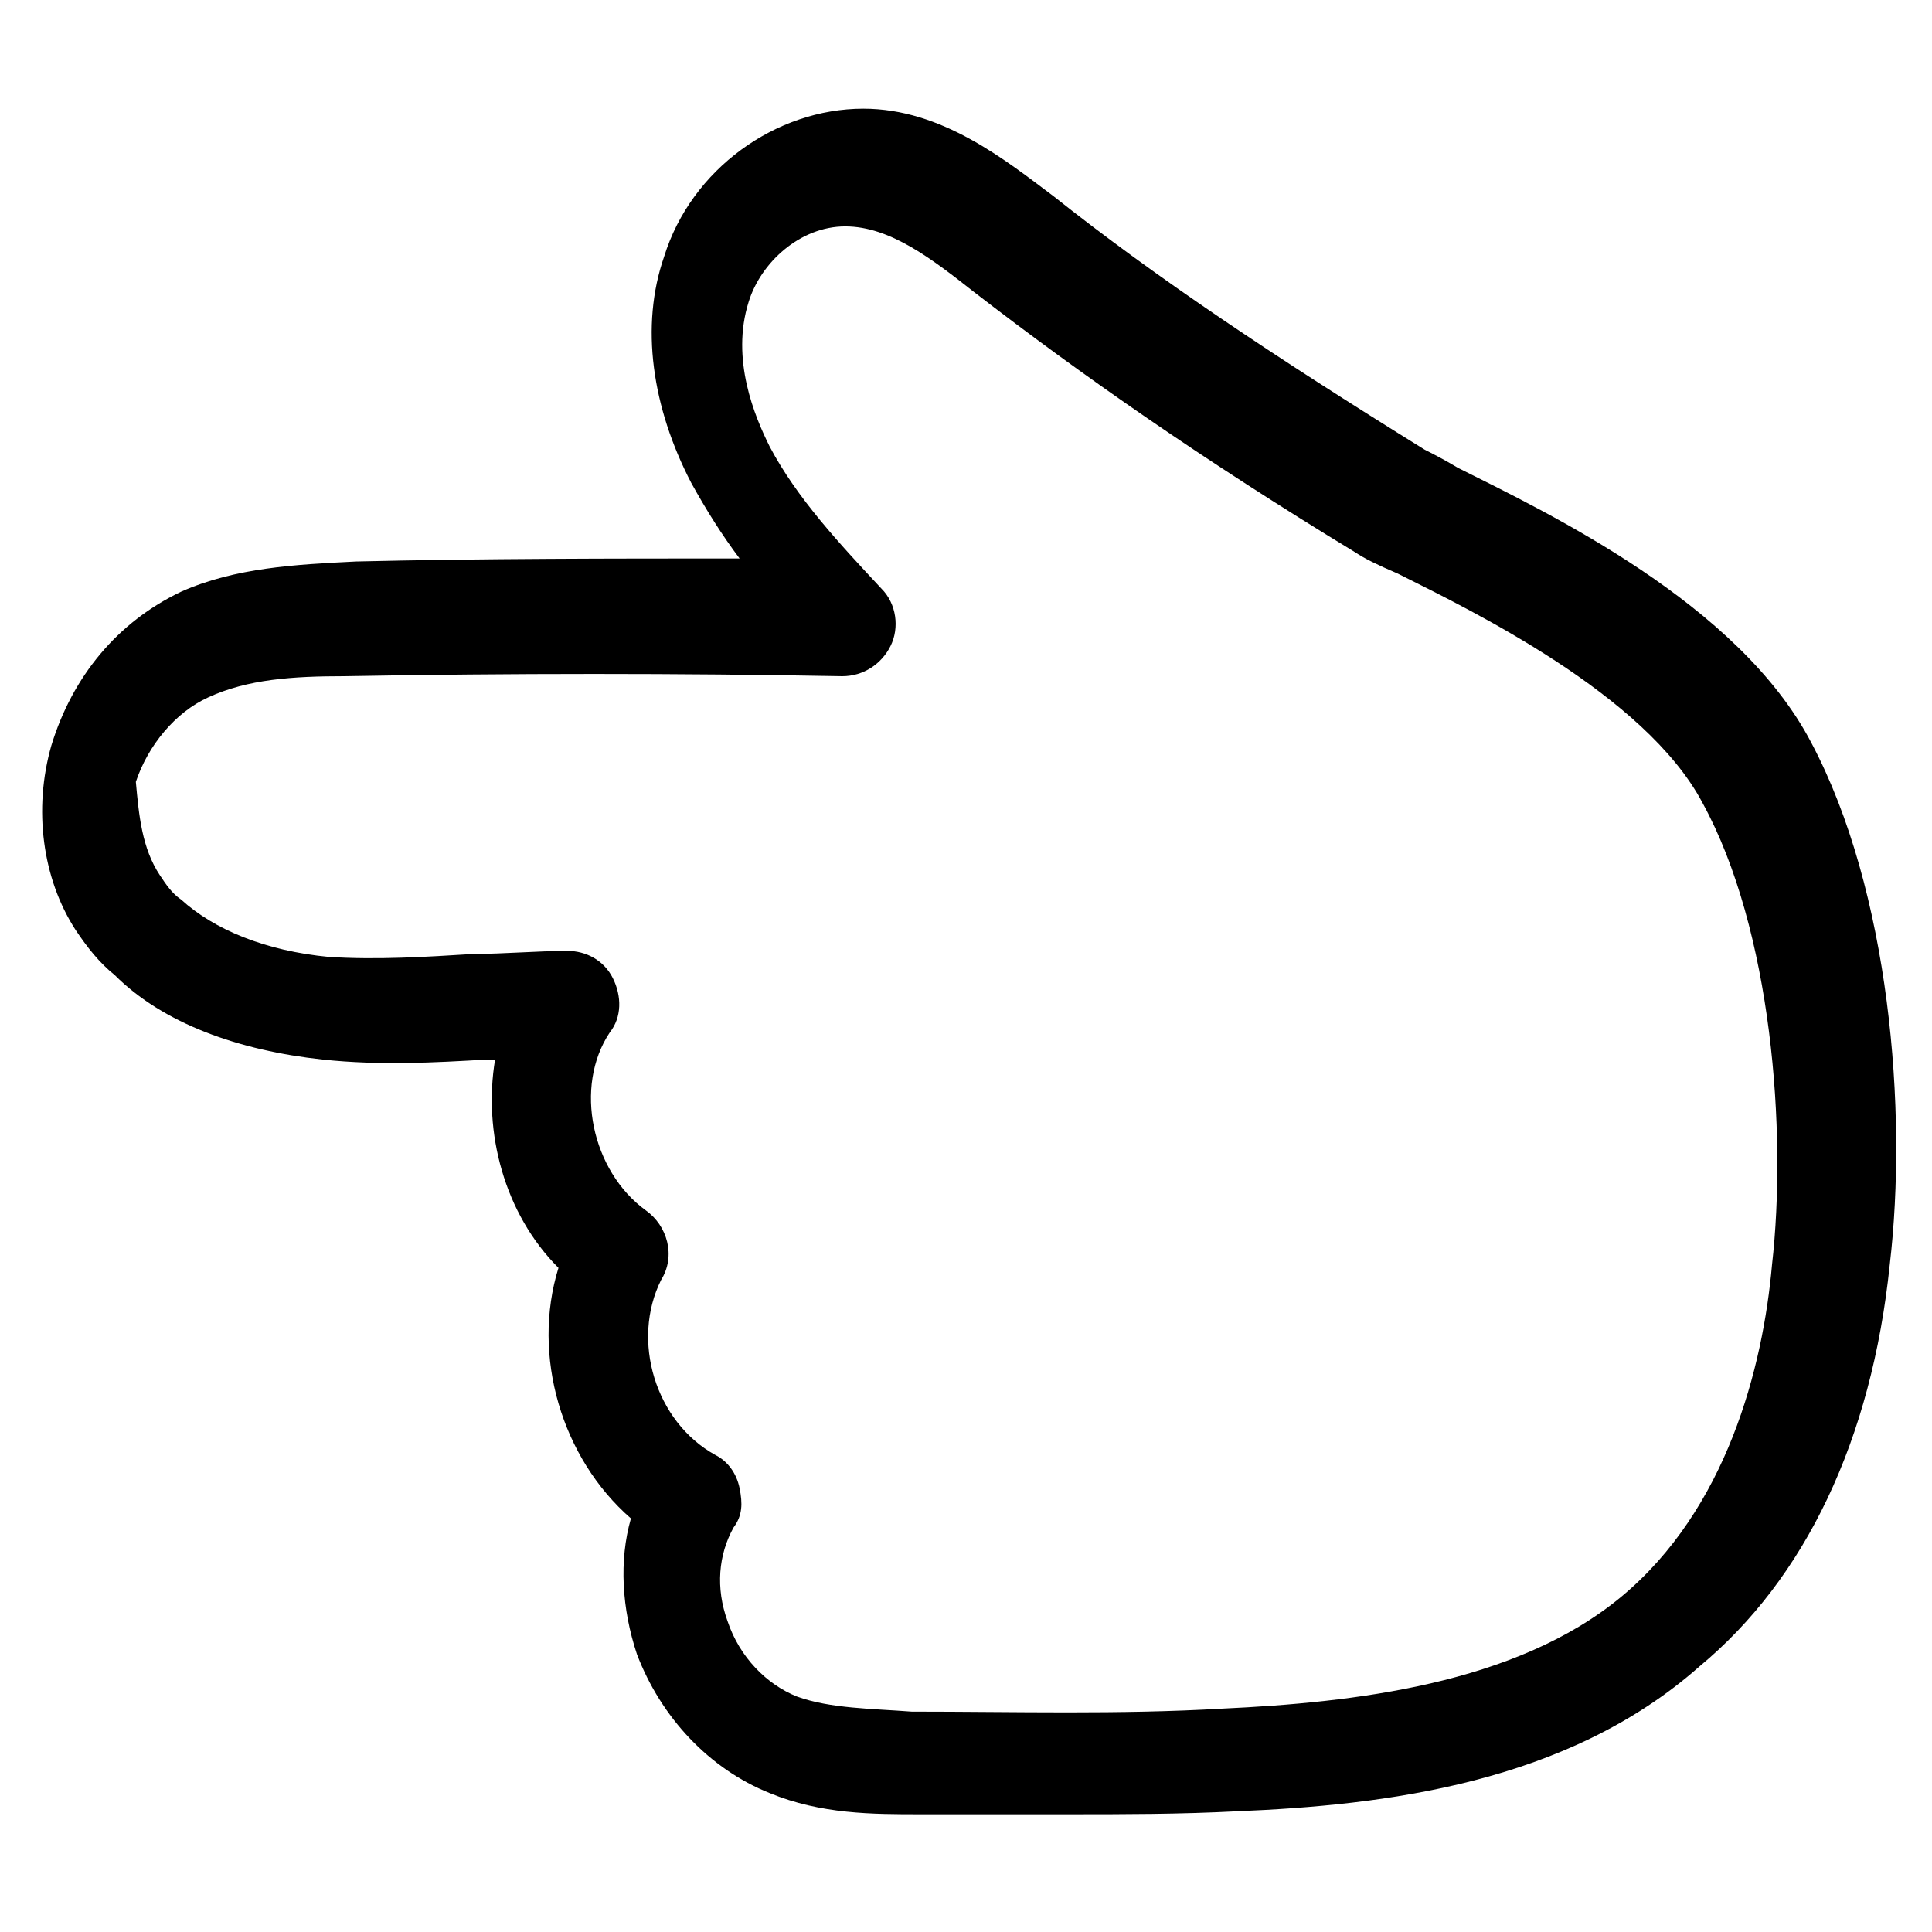
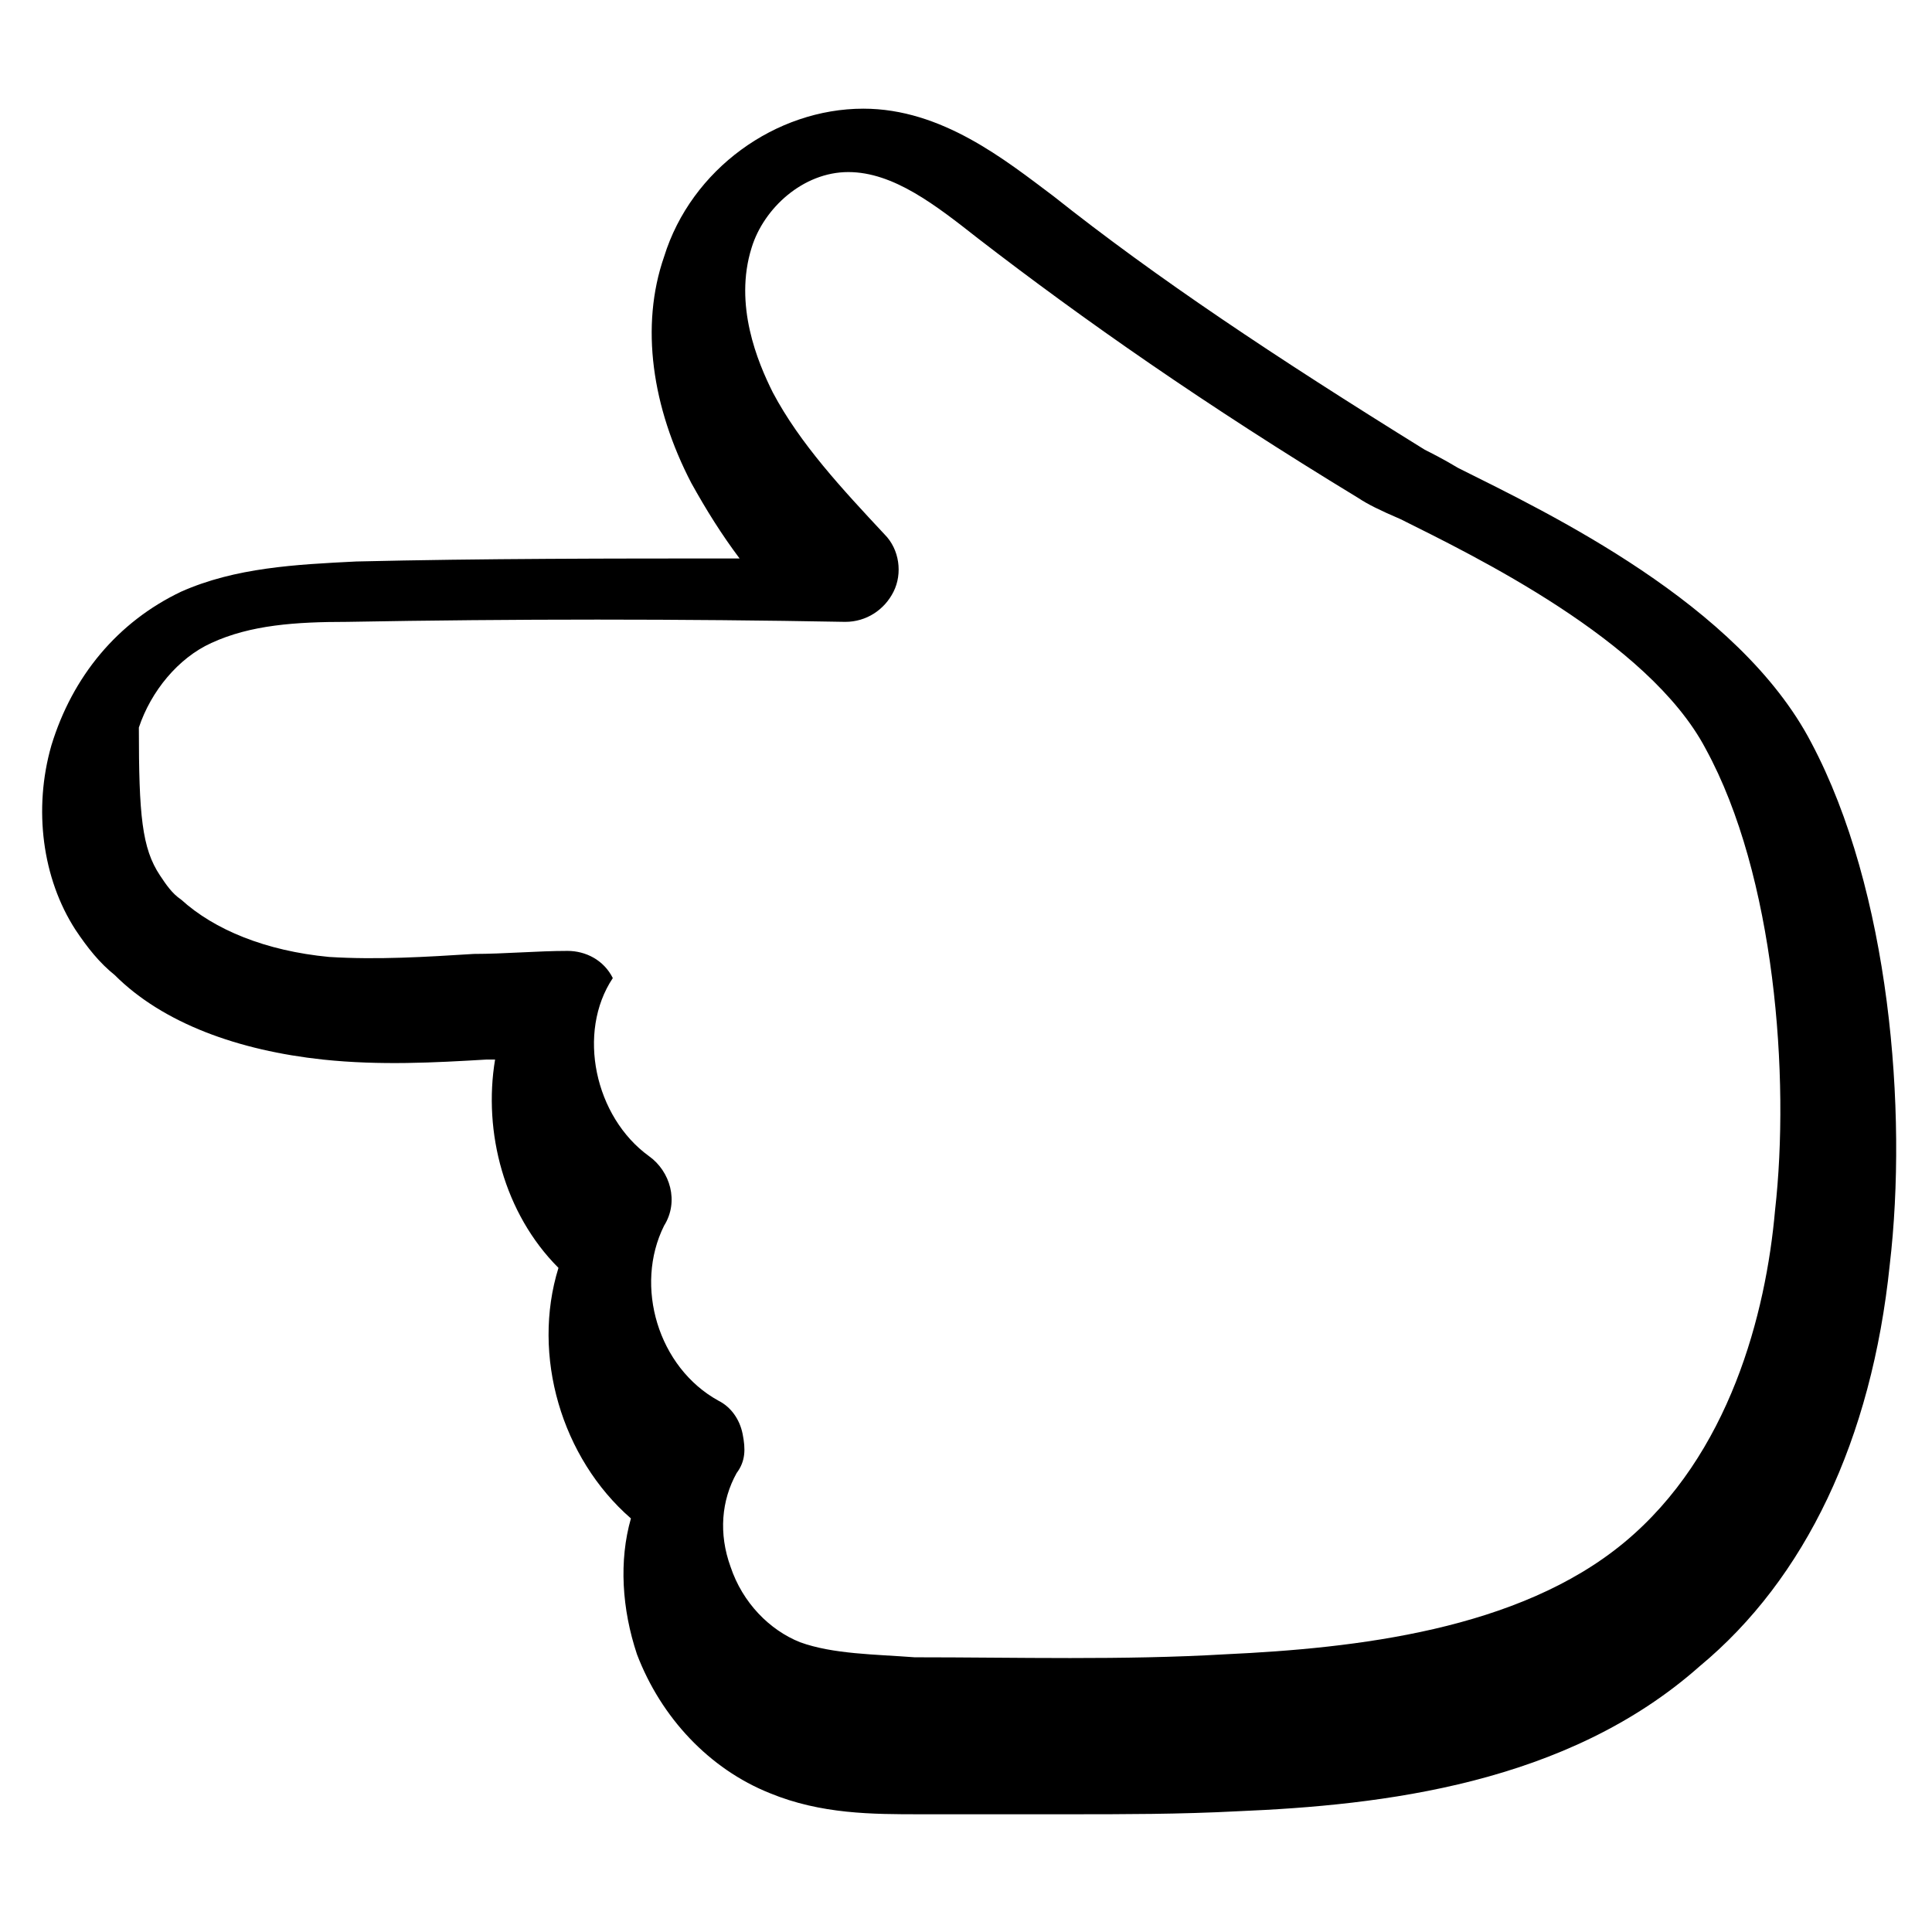
<svg xmlns="http://www.w3.org/2000/svg" version="1.1" id="lni_lni-pointer-left" x="0px" y="0px" viewBox="0 0 64 64" style="enable-background:new 0 0 64 64;" xml:space="preserve">
  <g>
-     <path d="M35.4,60.1c-1.7,0-3.3,0-4.9,0c-1.6,0-3.3,0-5-0.7c-2-0.8-3.6-2.5-4.4-4.6c-0.5-1.5-0.6-3.1-0.2-4.5   c-2.3-2-3.3-5.4-2.4-8.3c-1.8-1.8-2.5-4.5-2.1-6.9c-0.1,0-0.2,0-0.3,0c-1.7,0.1-3.5,0.2-5.4,0c-2.8-0.3-5.3-1.2-6.9-2.8   c0,0,0,0,0,0c-0.5-0.4-0.9-0.9-1.3-1.5c-1.1-1.7-1.4-4-0.8-6.1c0.7-2.3,2.2-4.1,4.3-5.1c1.8-0.8,3.8-0.9,5.8-1   c4.2-0.1,8.5-0.1,12.7-0.1c-0.6-0.8-1.1-1.6-1.6-2.5c-1.3-2.5-1.7-5.2-0.9-7.5c0.9-2.9,3.7-4.9,6.6-4.9c2.6,0,4.7,1.7,6.3,2.9   c3.4,2.7,7.3,5.3,12.3,8.4c0.2,0.1,0.6,0.3,1.1,0.6c3,1.5,9.3,4.5,11.7,9.1c2.6,4.9,3.2,12.2,2.6,17.3c-0.6,5.8-2.8,10.4-6.3,13.3   C51.9,59.1,45.8,59.8,41,60C39.1,60.1,37.2,60.1,35.4,60.1z M18.8,31.5c0.6,0,1.2,0.3,1.5,0.9c0.3,0.6,0.3,1.3-0.1,1.8   c-1.2,1.8-0.6,4.6,1.2,5.9c0.7,0.5,1,1.5,0.5,2.3c-1,2-0.2,4.7,1.8,5.8c0.4,0.2,0.7,0.6,0.8,1.1s0.1,0.9-0.2,1.3   c-0.5,0.9-0.6,2-0.2,3.1c0.4,1.2,1.3,2.1,2.3,2.5c1.1,0.4,2.5,0.4,3.8,0.5c3.4,0,6.9,0.1,10.3-0.1c4.3-0.2,9.7-0.8,13.2-3.7   c3.5-2.9,4.7-7.6,5-11c0.5-4.4,0-11.1-2.3-15.3c-1.9-3.6-7.7-6.4-10.1-7.6c-0.7-0.3-1.1-0.5-1.4-0.7c-5.1-3.1-9.1-5.9-12.6-8.6   c-1.4-1.1-2.8-2.2-4.3-2.2c0,0,0,0,0,0c-1.5,0-2.8,1.2-3.2,2.5c-0.6,1.9,0.2,3.8,0.7,4.8c0.9,1.7,2.3,3.2,3.7,4.7   c0.5,0.5,0.6,1.3,0.3,1.9c-0.3,0.6-0.9,1-1.6,1c-5.4-0.1-11-0.1-16.5,0c-1.7,0-3.2,0.1-4.5,0.7c-1.1,0.5-2,1.6-2.4,2.8   C4.6,27,4.7,28.1,5.3,29c0.2,0.3,0.4,0.6,0.7,0.8c1.1,1,2.8,1.7,4.9,1.9c1.6,0.1,3.2,0,4.8-0.1C16.7,31.6,17.8,31.5,18.8,31.5   C18.8,31.5,18.8,31.5,18.8,31.5z" />
+     <path d="M35.4,60.1c-1.7,0-3.3,0-4.9,0c-1.6,0-3.3,0-5-0.7c-2-0.8-3.6-2.5-4.4-4.6c-0.5-1.5-0.6-3.1-0.2-4.5   c-2.3-2-3.3-5.4-2.4-8.3c-1.8-1.8-2.5-4.5-2.1-6.9c-0.1,0-0.2,0-0.3,0c-1.7,0.1-3.5,0.2-5.4,0c-2.8-0.3-5.3-1.2-6.9-2.8   c0,0,0,0,0,0c-0.5-0.4-0.9-0.9-1.3-1.5c-1.1-1.7-1.4-4-0.8-6.1c0.7-2.3,2.2-4.1,4.3-5.1c1.8-0.8,3.8-0.9,5.8-1   c4.2-0.1,8.5-0.1,12.7-0.1c-0.6-0.8-1.1-1.6-1.6-2.5c-1.3-2.5-1.7-5.2-0.9-7.5c0.9-2.9,3.7-4.9,6.6-4.9c2.6,0,4.7,1.7,6.3,2.9   c3.4,2.7,7.3,5.3,12.3,8.4c0.2,0.1,0.6,0.3,1.1,0.6c3,1.5,9.3,4.5,11.7,9.1c2.6,4.9,3.2,12.2,2.6,17.3c-0.6,5.8-2.8,10.4-6.3,13.3   C51.9,59.1,45.8,59.8,41,60C39.1,60.1,37.2,60.1,35.4,60.1z M18.8,31.5c0.6,0,1.2,0.3,1.5,0.9c-1.2,1.8-0.6,4.6,1.2,5.9c0.7,0.5,1,1.5,0.5,2.3c-1,2-0.2,4.7,1.8,5.8c0.4,0.2,0.7,0.6,0.8,1.1s0.1,0.9-0.2,1.3   c-0.5,0.9-0.6,2-0.2,3.1c0.4,1.2,1.3,2.1,2.3,2.5c1.1,0.4,2.5,0.4,3.8,0.5c3.4,0,6.9,0.1,10.3-0.1c4.3-0.2,9.7-0.8,13.2-3.7   c3.5-2.9,4.7-7.6,5-11c0.5-4.4,0-11.1-2.3-15.3c-1.9-3.6-7.7-6.4-10.1-7.6c-0.7-0.3-1.1-0.5-1.4-0.7c-5.1-3.1-9.1-5.9-12.6-8.6   c-1.4-1.1-2.8-2.2-4.3-2.2c0,0,0,0,0,0c-1.5,0-2.8,1.2-3.2,2.5c-0.6,1.9,0.2,3.8,0.7,4.8c0.9,1.7,2.3,3.2,3.7,4.7   c0.5,0.5,0.6,1.3,0.3,1.9c-0.3,0.6-0.9,1-1.6,1c-5.4-0.1-11-0.1-16.5,0c-1.7,0-3.2,0.1-4.5,0.7c-1.1,0.5-2,1.6-2.4,2.8   C4.6,27,4.7,28.1,5.3,29c0.2,0.3,0.4,0.6,0.7,0.8c1.1,1,2.8,1.7,4.9,1.9c1.6,0.1,3.2,0,4.8-0.1C16.7,31.6,17.8,31.5,18.8,31.5   C18.8,31.5,18.8,31.5,18.8,31.5z" />
  </g>
</svg>